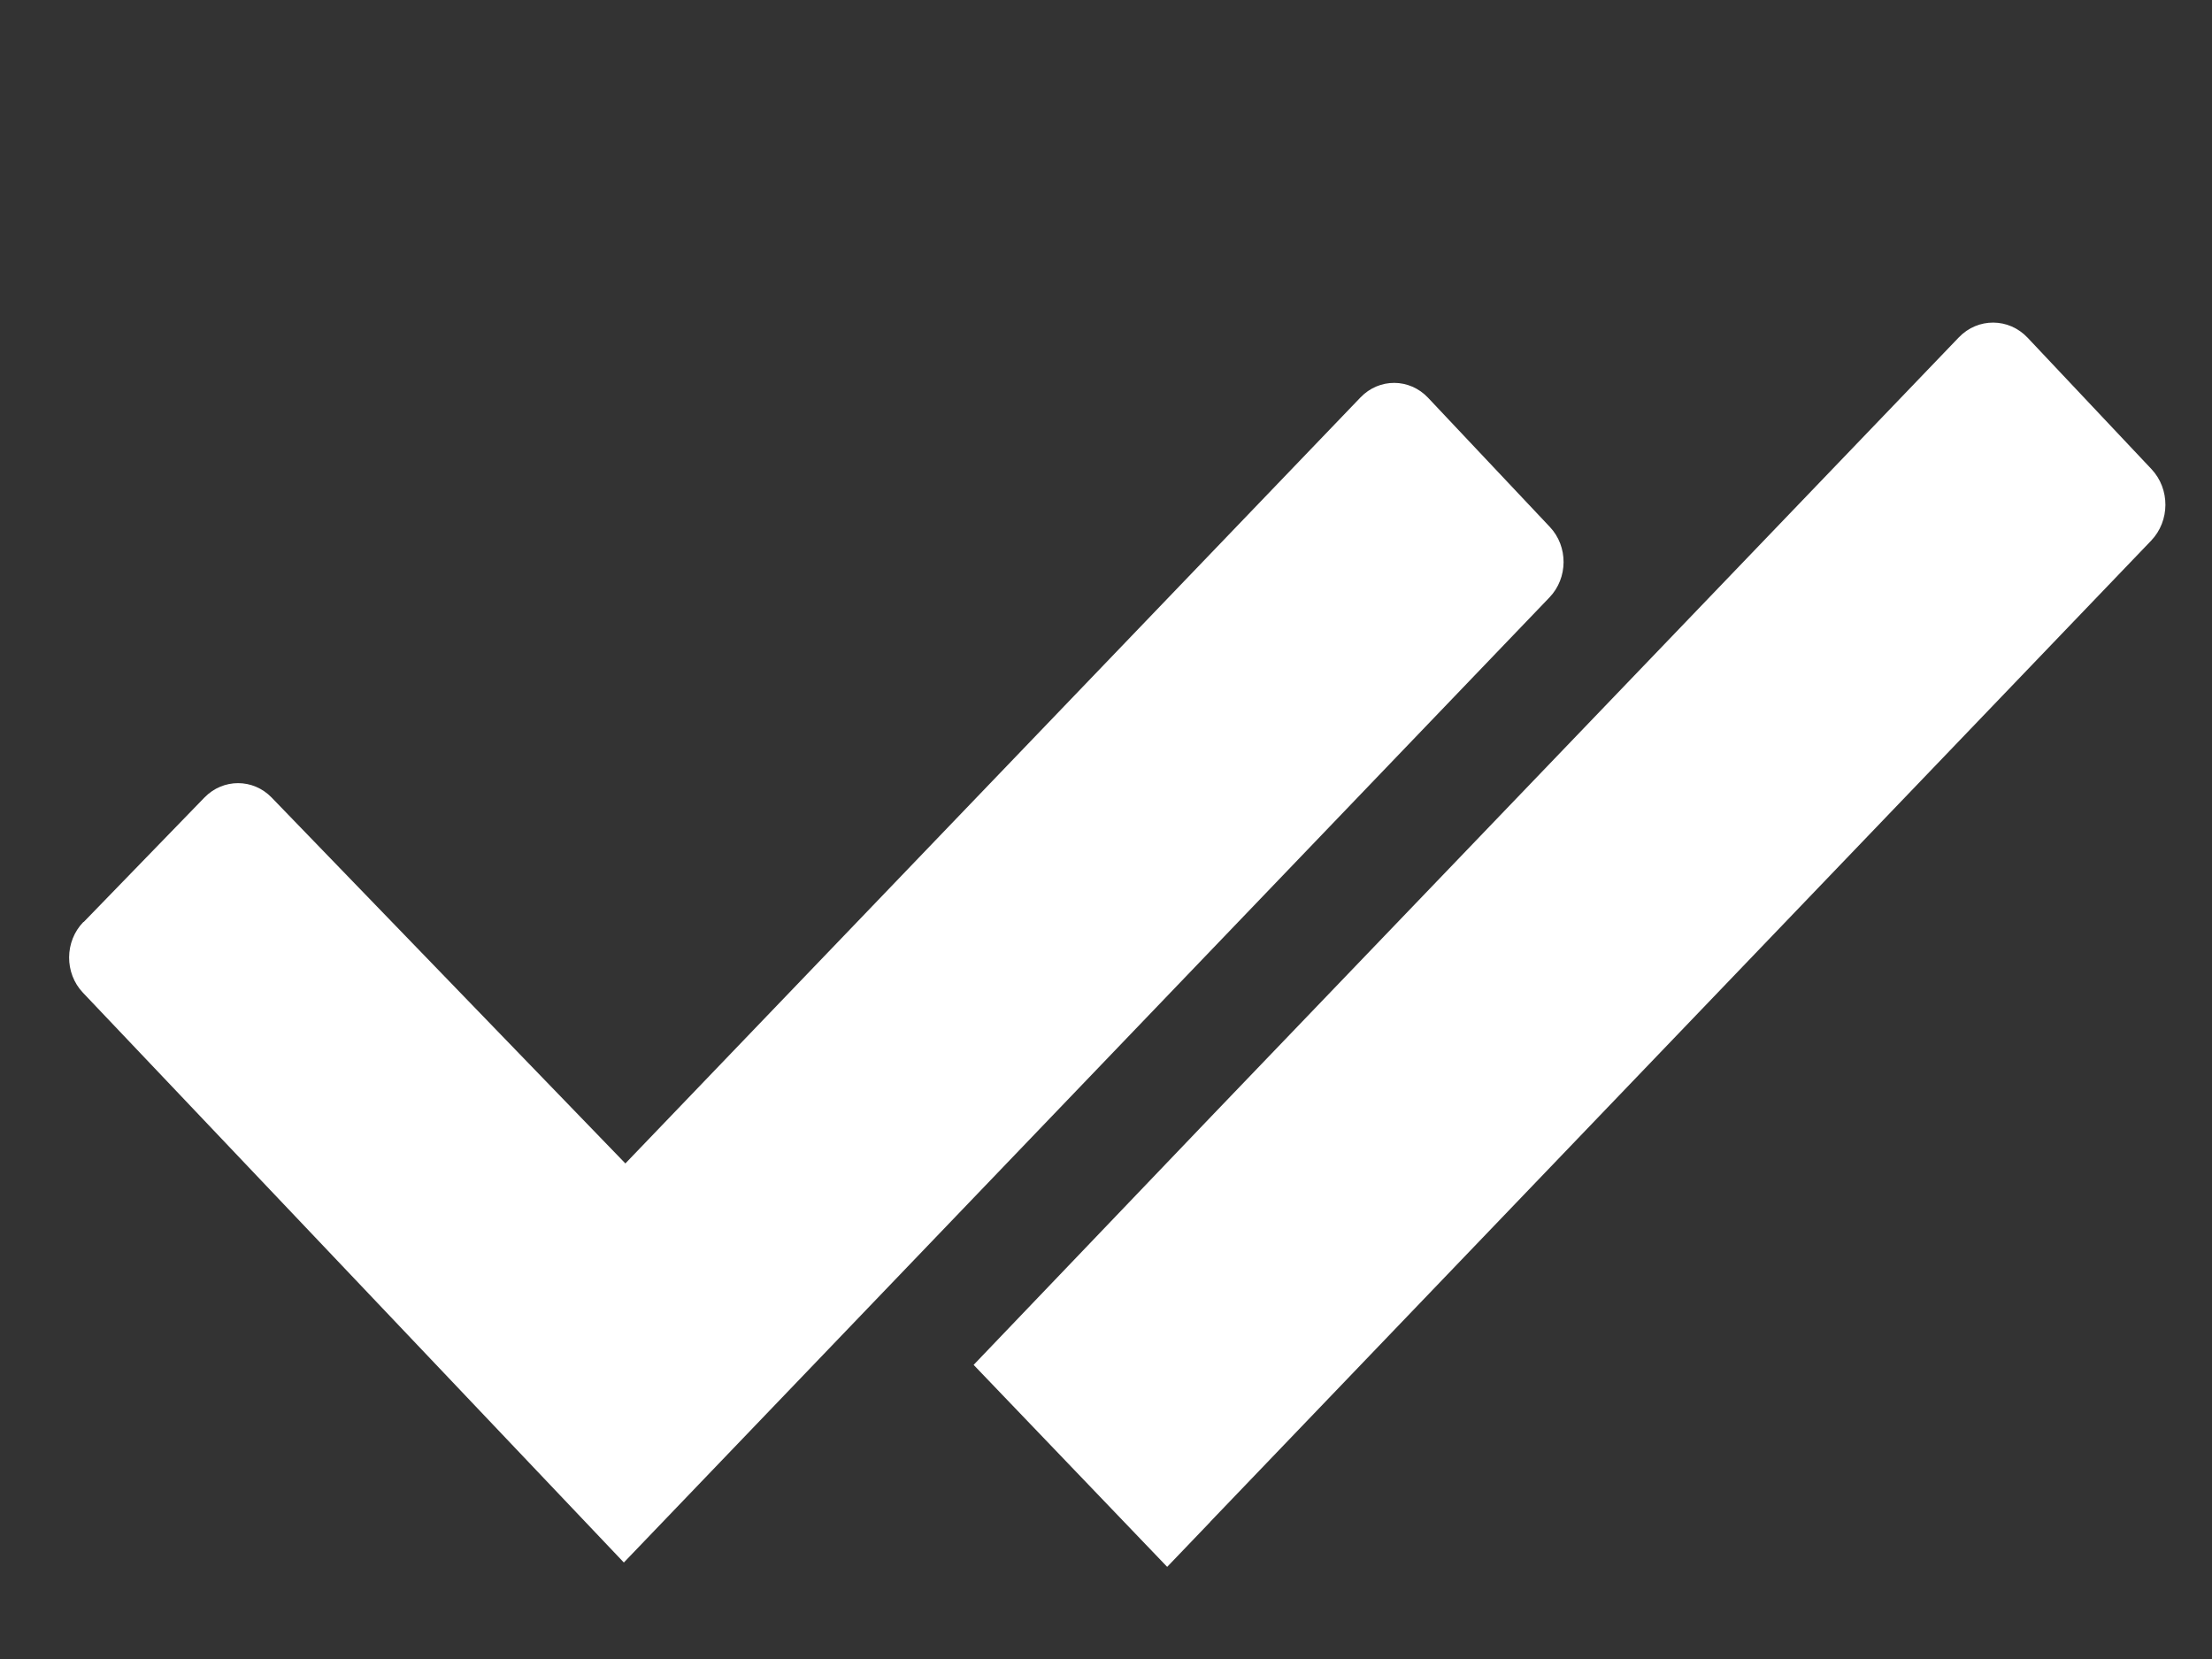
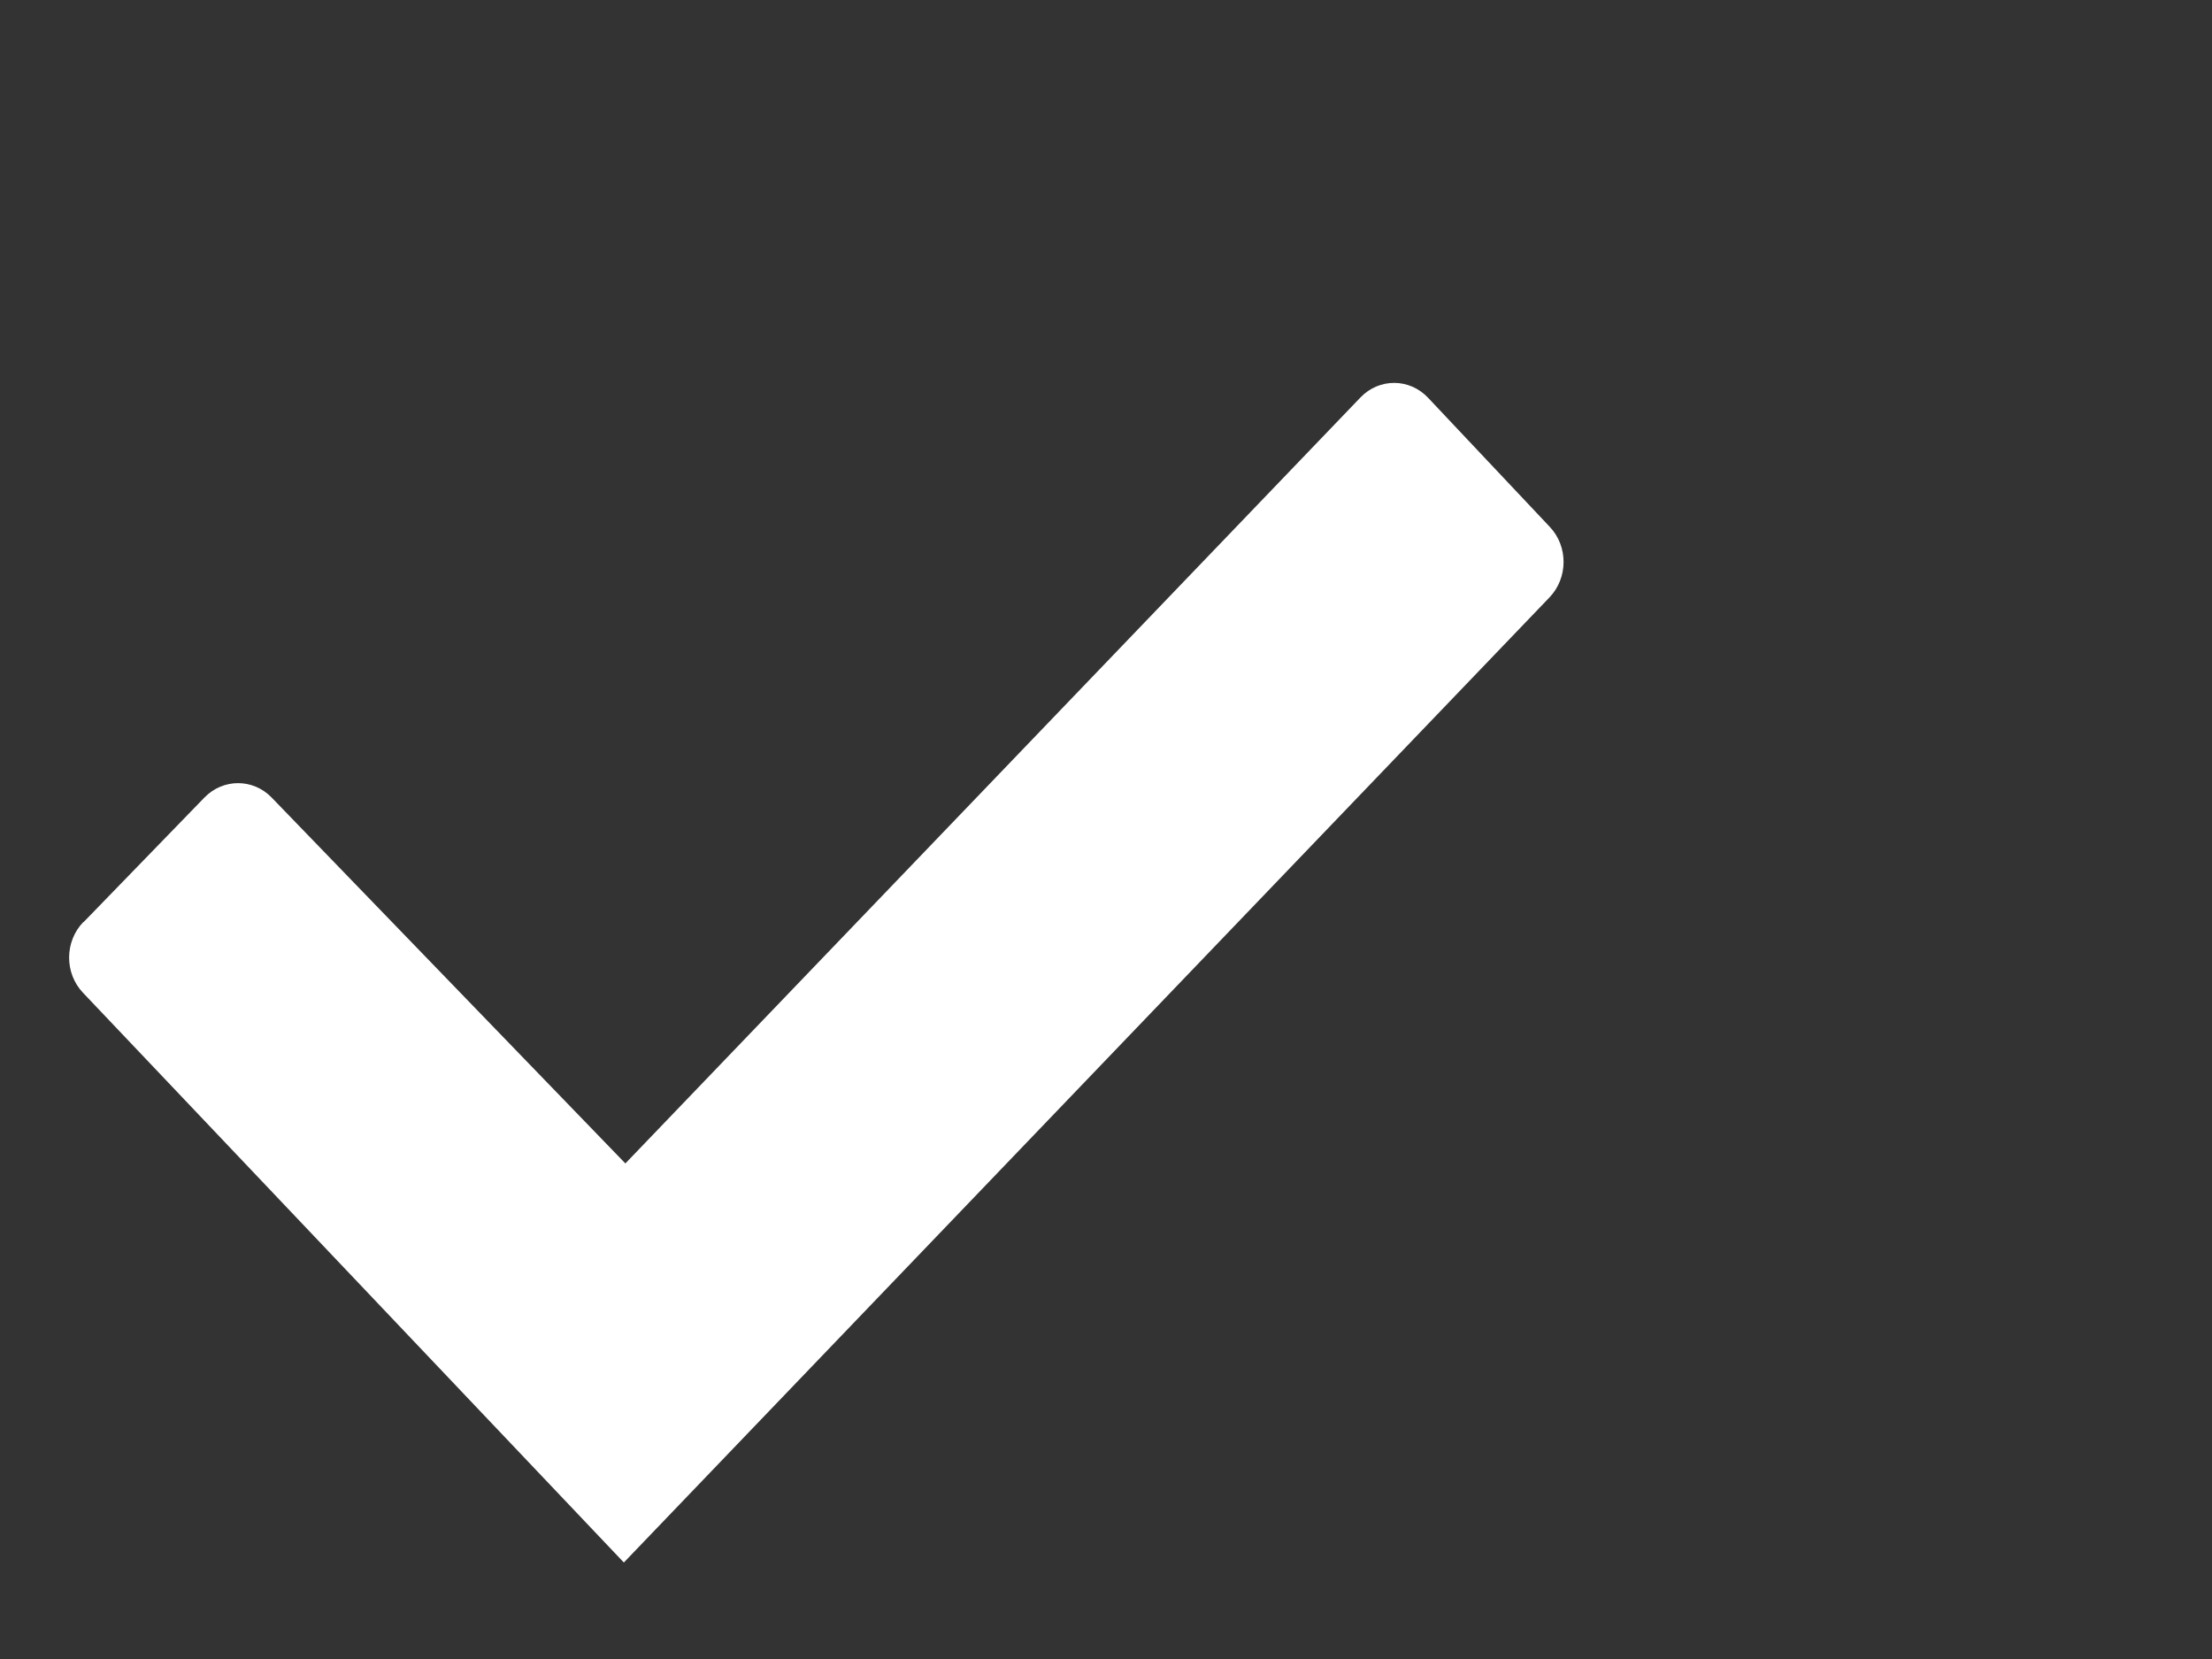
<svg xmlns="http://www.w3.org/2000/svg" width="32" height="24" viewBox="0 0 32 24" fill="none">
  <rect x="0" y="0" width="32" height="24" fill="#333333" stroke="none" />
  <path d="M1.209 13.34L2.958 11.537C3.228 11.26 3.66 11.26 3.929 11.537L9.047 16.831L19.681 5.75C19.952 5.467 20.391 5.469 20.66 5.755L22.421 7.623C22.688 7.906 22.685 8.361 22.416 8.642L9.025 22.604L1.2 14.361C0.931 14.078 0.933 13.619 1.207 13.337L1.209 13.34Z" fill="white" />
-   <path d="M17.507 22.016L31.12 7.821C31.393 7.535 31.395 7.074 31.124 6.786L29.333 4.886C29.06 4.596 28.613 4.593 28.337 4.881L17.527 16.146L14.085 19.745L16.885 22.667L17.507 22.018V22.016Z" fill="white" />
</svg>